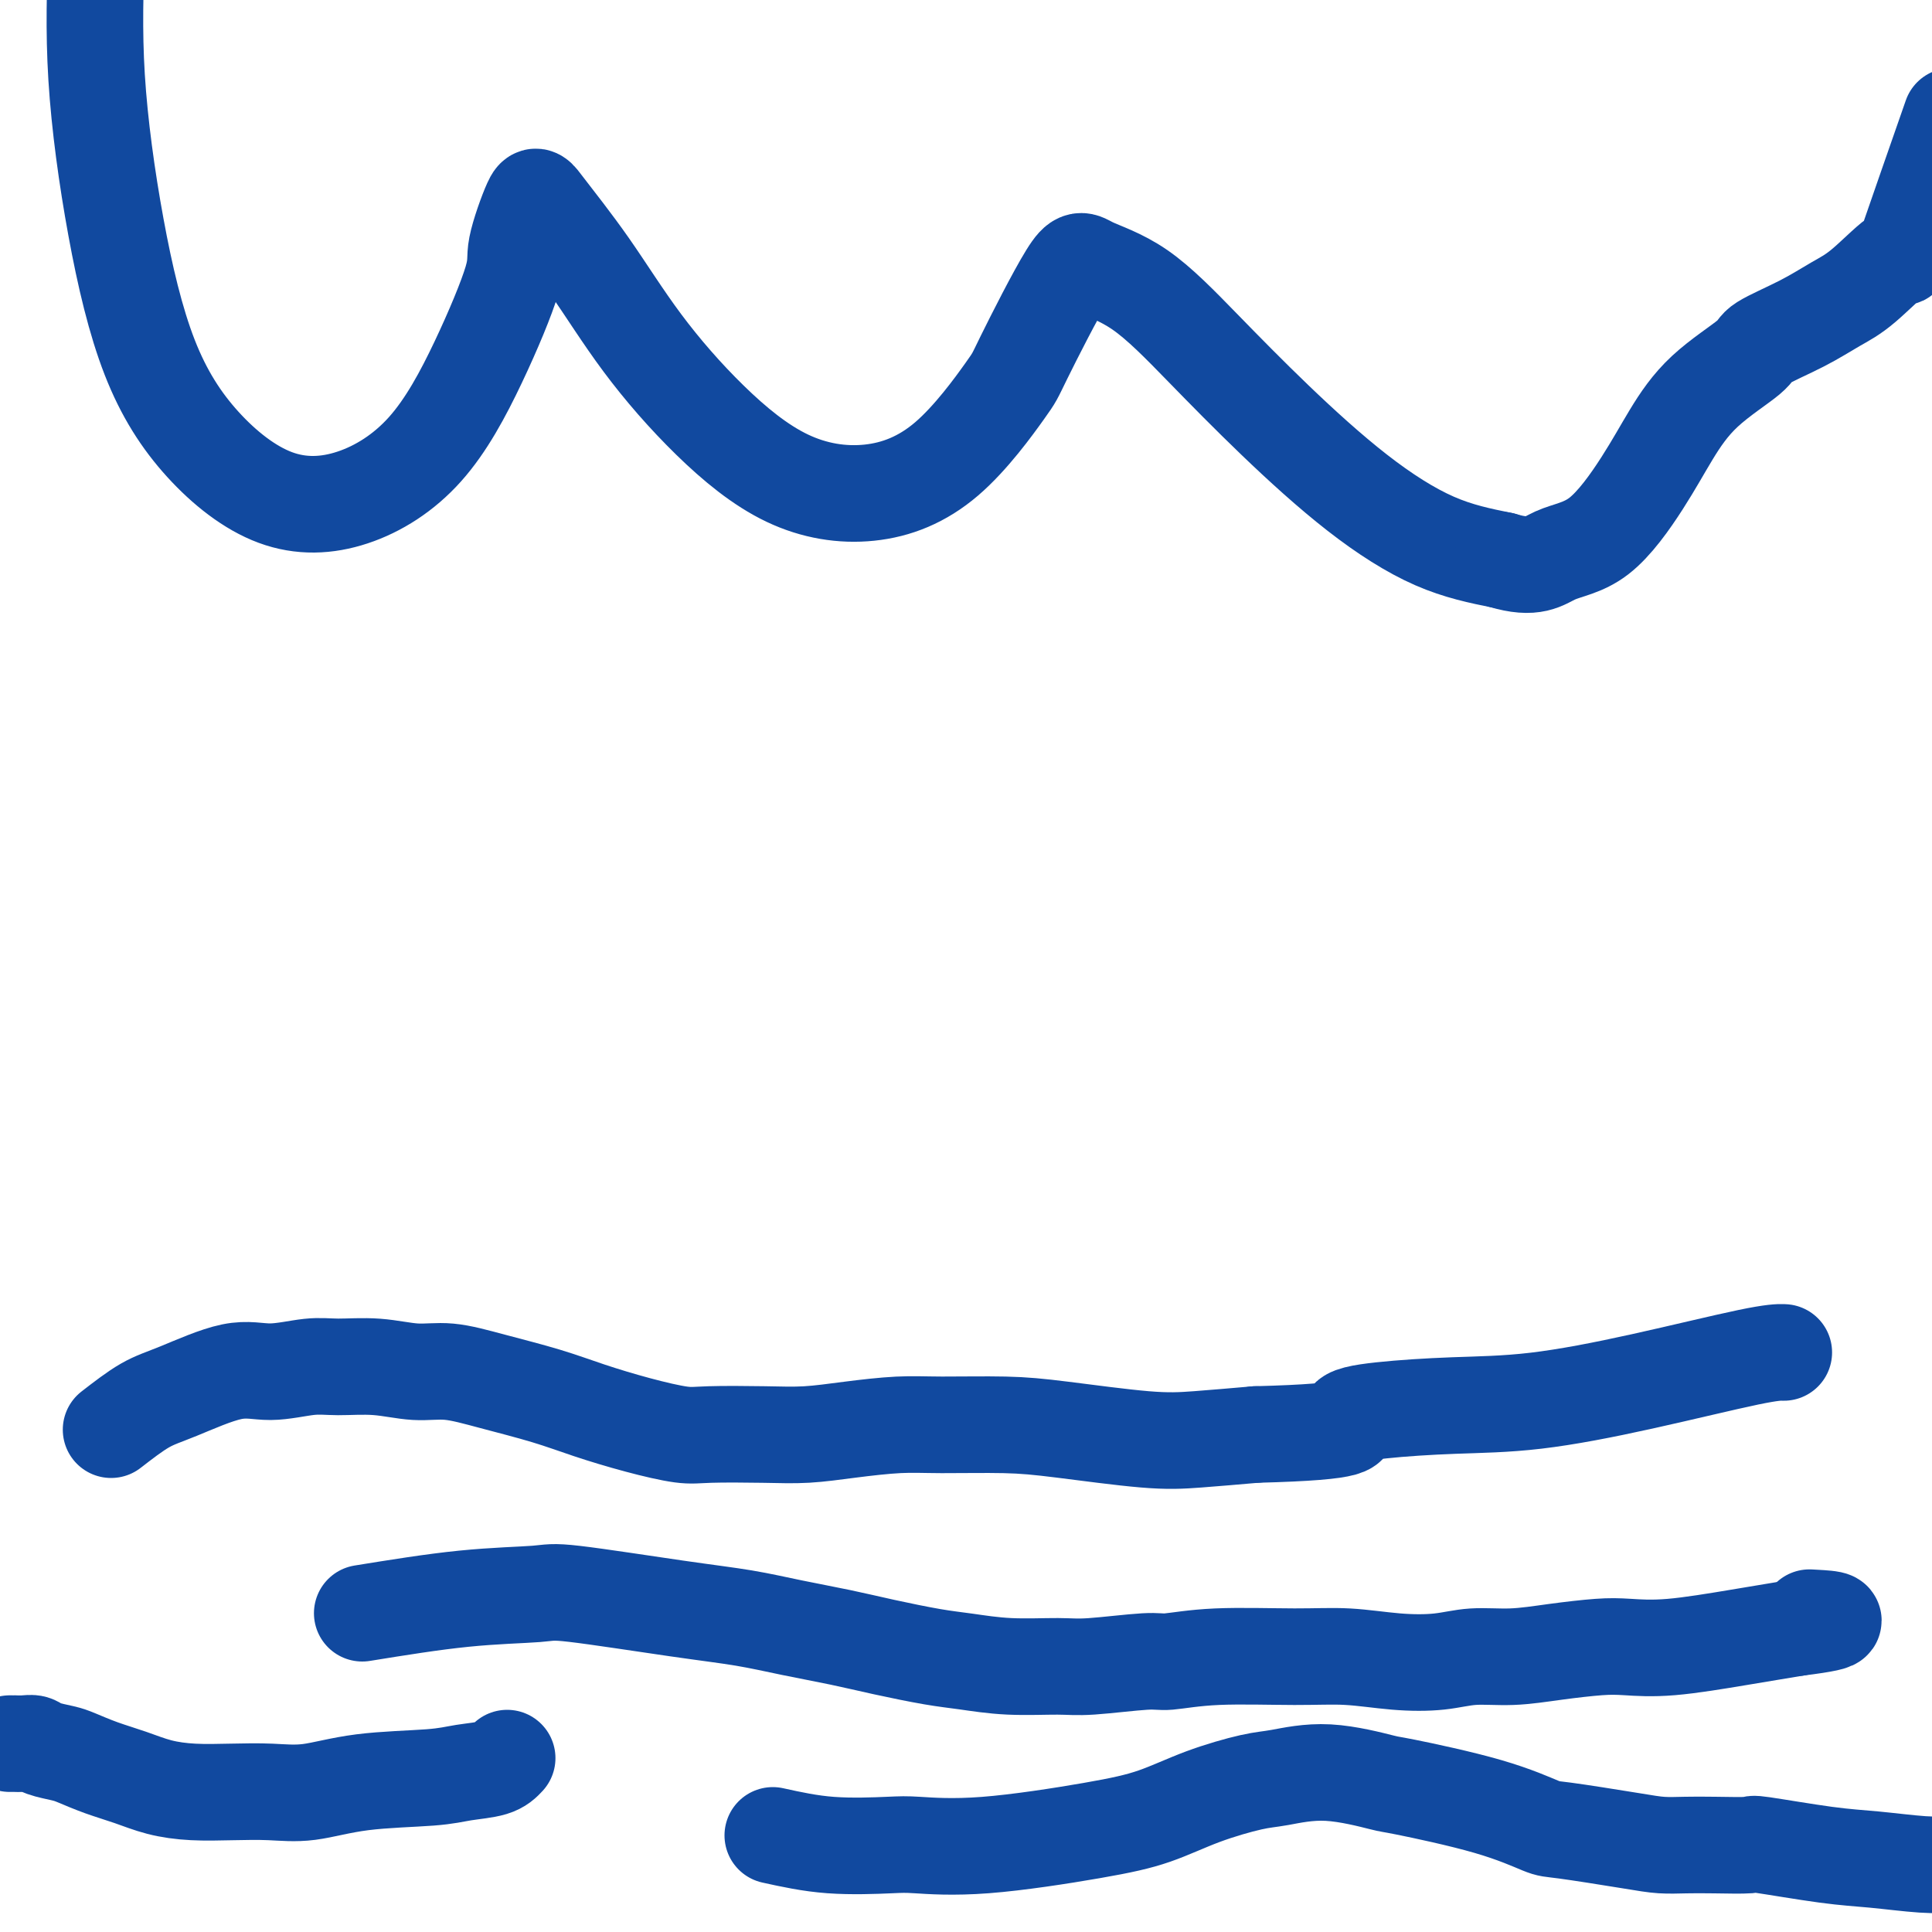
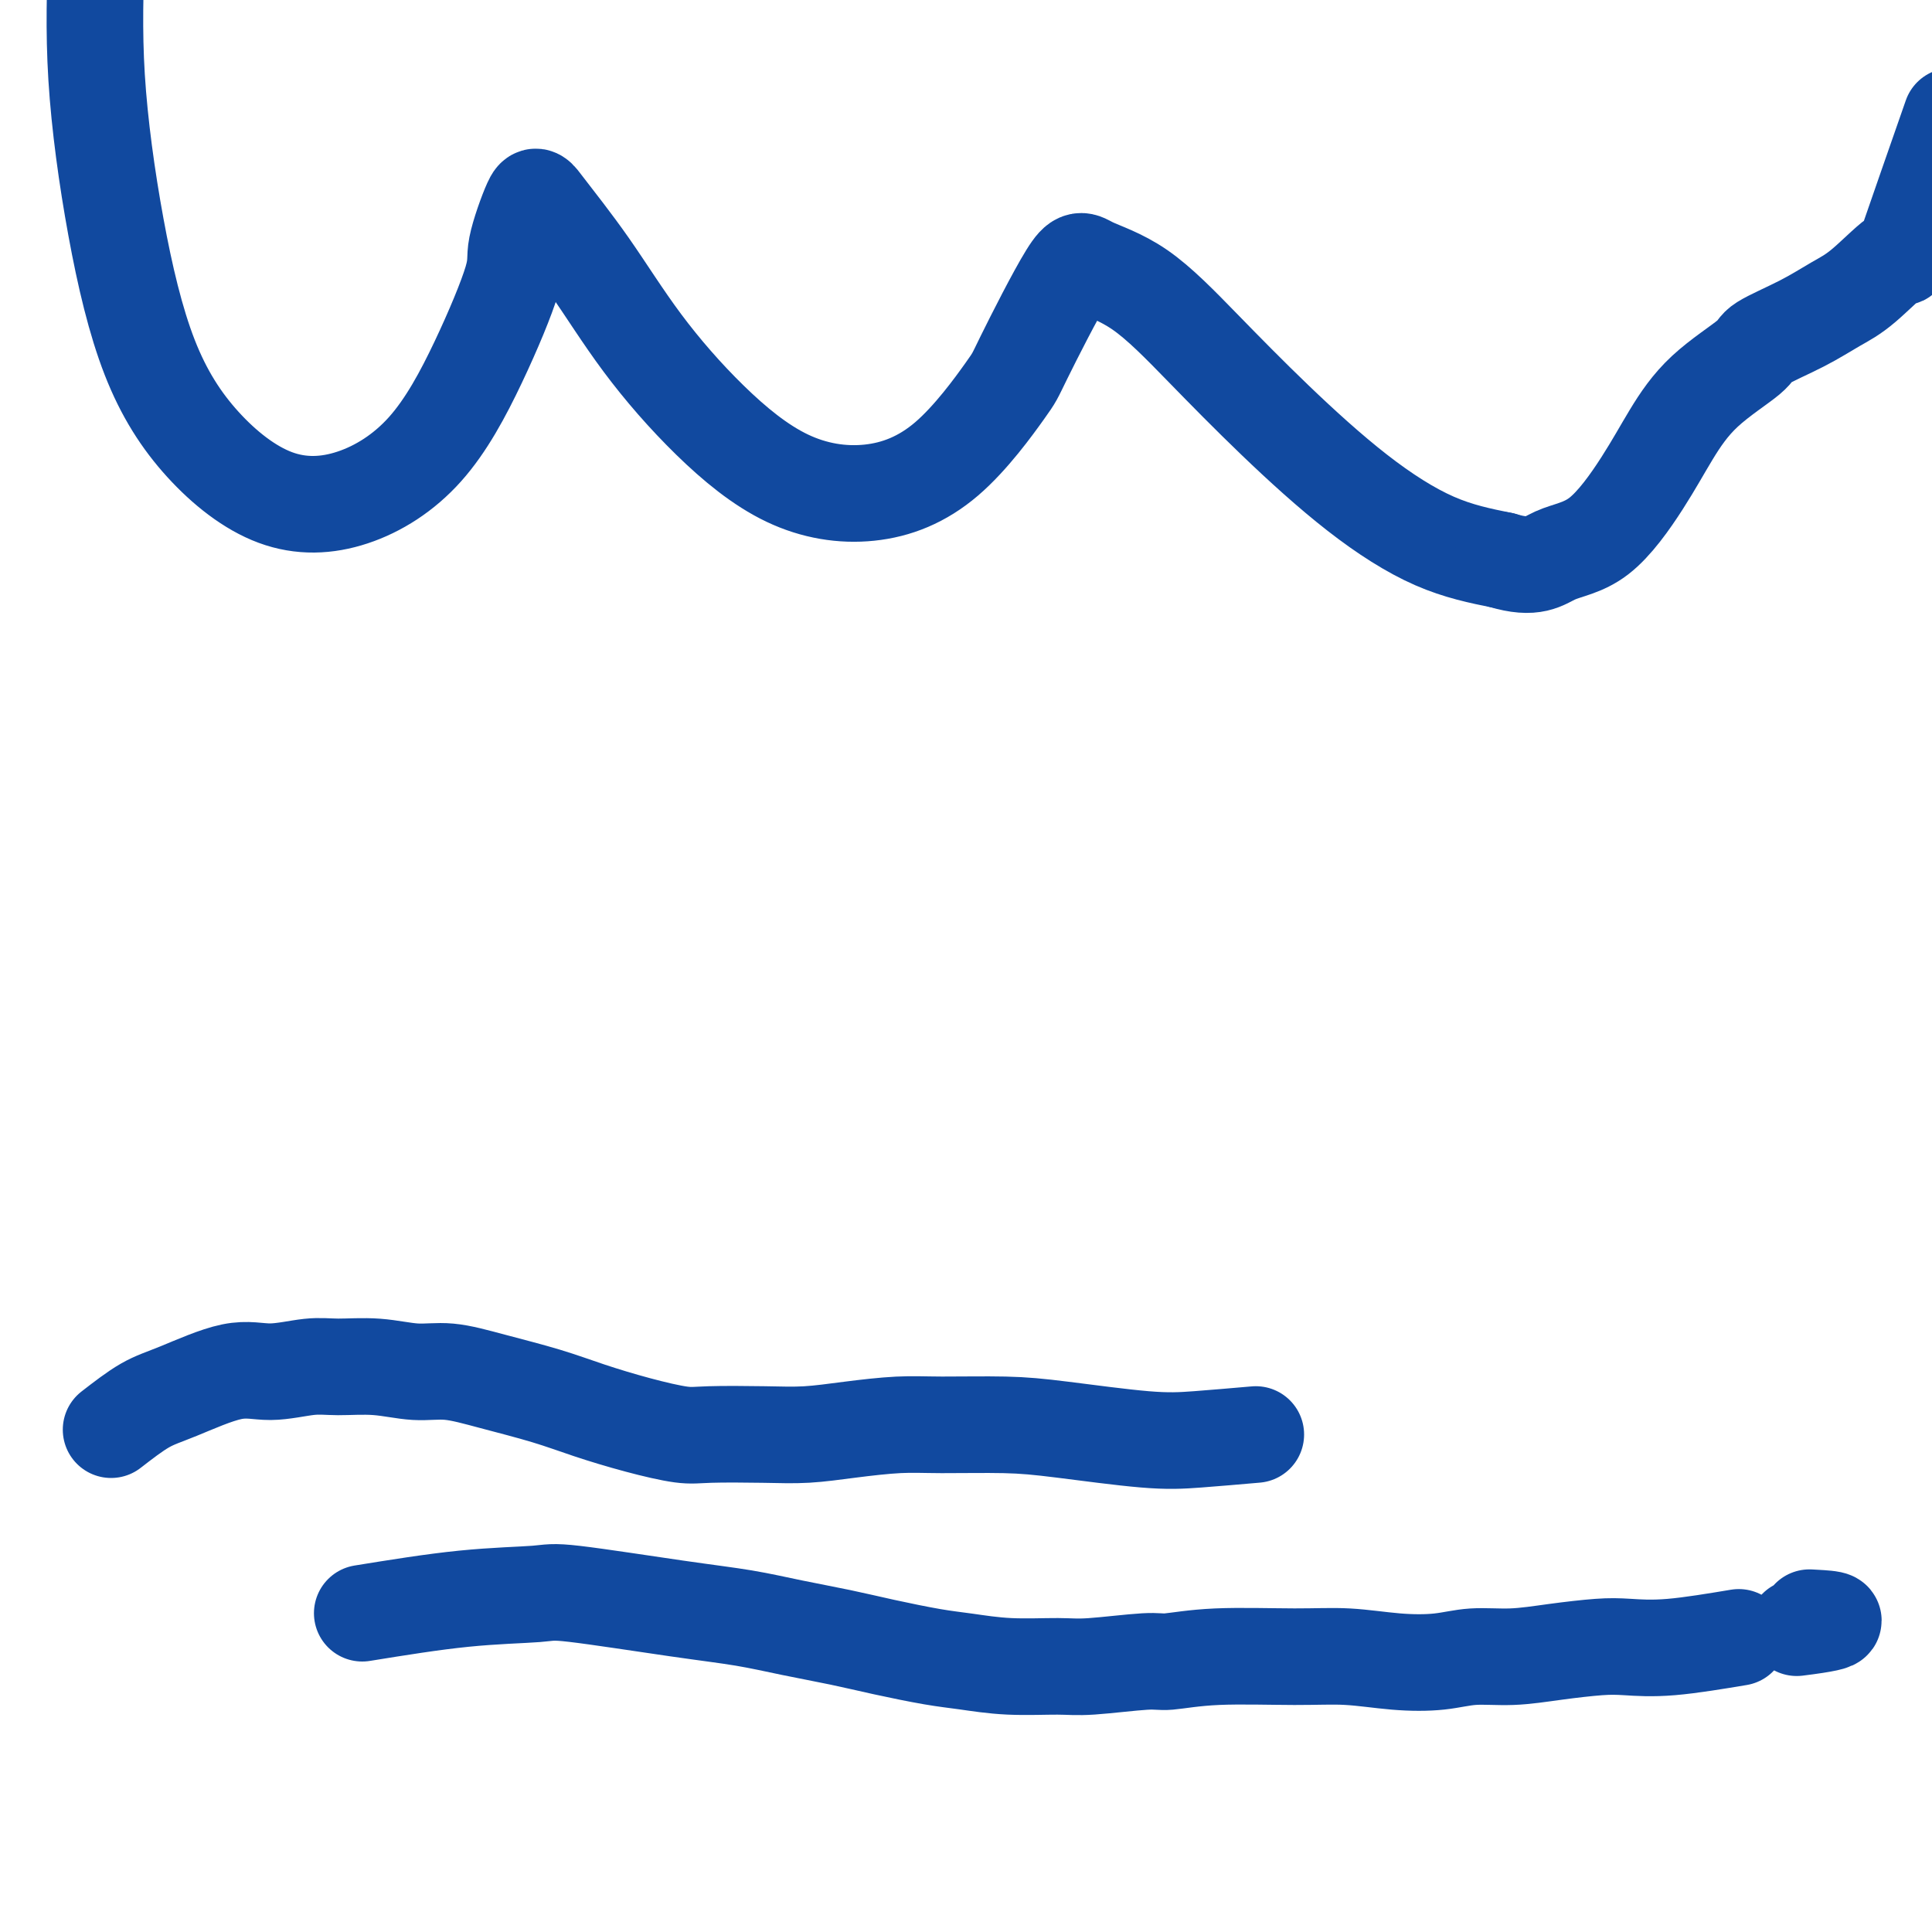
<svg xmlns="http://www.w3.org/2000/svg" viewBox="0 0 400 400" version="1.1">
  <g fill="none" stroke="#11499F" stroke-width="20" stroke-linecap="round" stroke-linejoin="round">
    <path d="M20,-11c-0.305,8.597 -0.609,17.194 0,27c0.609,9.806 2.133,20.823 4,31c1.867,10.177 4.077,19.516 7,27c2.923,7.484 6.558,13.113 11,18c4.442,4.887 9.692,9.030 15,11c5.308,1.970 10.673,1.765 16,0c5.327,-1.765 10.614,-5.090 15,-10c4.386,-4.910 7.869,-11.404 11,-18c3.131,-6.596 5.908,-13.294 7,-17c1.092,-3.706 0.498,-4.421 1,-7c0.502,-2.579 2.101,-7.021 3,-9c0.899,-1.979 1.099,-1.495 3,1c1.901,2.495 5.502,7.001 9,12c3.498,4.999 6.894,10.489 11,16c4.106,5.511 8.922,11.042 14,16c5.078,4.958 10.418,9.344 16,12c5.582,2.656 11.407,3.582 17,3c5.593,-0.582 10.952,-2.673 16,-7c5.048,-4.327 9.783,-10.891 12,-14c2.217,-3.109 1.916,-2.765 4,-7c2.084,-4.235 6.551,-13.050 9,-17c2.449,-3.950 2.878,-3.036 5,-2c2.122,1.036 5.937,2.196 10,5c4.063,2.804 8.373,7.254 13,12c4.627,4.746 9.570,9.788 15,15c5.430,5.212 11.347,10.596 17,15c5.653,4.404 11.044,7.830 16,10c4.956,2.170 9.478,3.085 14,4" />
    <path d="M311,116c6.712,2.038 8.492,0.134 11,-1c2.508,-1.134 5.745,-1.497 9,-4c3.255,-2.503 6.530,-7.144 9,-11c2.470,-3.856 4.136,-6.926 6,-10c1.864,-3.074 3.926,-6.153 7,-9c3.074,-2.847 7.161,-5.461 9,-7c1.839,-1.539 1.430,-2.004 3,-3c1.570,-0.996 5.121,-2.525 8,-4c2.879,-1.475 5.088,-2.897 7,-4c1.912,-1.103 3.526,-1.887 6,-4c2.474,-2.113 5.807,-5.556 7,-6c1.193,-0.444 0.244,2.111 2,-3c1.756,-5.111 6.216,-17.889 8,-23c1.784,-5.111 0.892,-2.556 0,0" />
    <path d="M23,296c2.449,-1.897 4.899,-3.794 7,-5c2.101,-1.206 3.854,-1.720 7,-3c3.146,-1.280 7.686,-3.325 11,-4c3.314,-0.675 5.403,0.019 8,0c2.597,-0.019 5.703,-0.753 8,-1c2.297,-0.247 3.785,-0.009 6,0c2.215,0.009 5.156,-0.213 8,0c2.844,0.213 5.589,0.861 8,1c2.411,0.139 4.486,-0.230 7,0c2.514,0.230 5.467,1.060 9,2c3.533,0.940 7.646,1.989 11,3c3.354,1.011 5.948,1.983 9,3c3.052,1.017 6.560,2.077 10,3c3.440,0.923 6.810,1.709 9,2c2.190,0.291 3.199,0.088 6,0c2.801,-0.088 7.393,-0.062 11,0c3.607,0.062 6.229,0.160 9,0c2.771,-0.160 5.690,-0.577 9,-1c3.310,-0.423 7.012,-0.852 10,-1c2.988,-0.148 5.263,-0.014 9,0c3.737,0.014 8.938,-0.090 13,0c4.062,0.090 6.986,0.375 12,1c5.014,0.625 12.119,1.591 17,2c4.881,0.409 7.537,0.260 11,0c3.463,-0.260 7.731,-0.630 12,-1" />
-     <path d="M260,297c22.477,-0.573 19.170,-2.006 19,-3c-0.170,-0.994 2.796,-1.548 7,-2c4.204,-0.452 9.645,-0.801 15,-1c5.355,-0.199 10.623,-0.250 17,-1c6.377,-0.750 13.864,-2.201 22,-4c8.136,-1.799 16.921,-3.946 22,-5c5.079,-1.054 6.451,-1.015 7,-1c0.549,0.015 0.274,0.008 0,0" />
-     <path d="M75,334c7.275,-1.176 14.550,-2.351 21,-3c6.450,-0.649 12.076,-0.770 15,-1c2.924,-0.230 3.147,-0.567 8,0c4.853,0.567 14.337,2.038 21,3c6.663,0.962 10.504,1.413 14,2c3.496,0.587 6.648,1.309 10,2c3.352,0.691 6.905,1.352 10,2c3.095,0.648 5.731,1.284 9,2c3.269,0.716 7.172,1.514 10,2c2.828,0.486 4.582,0.662 7,1c2.418,0.338 5.500,0.838 9,1c3.500,0.162 7.417,-0.013 10,0c2.583,0.013 3.832,0.214 7,0c3.168,-0.214 8.254,-0.843 11,-1c2.746,-0.157 3.151,0.158 5,0c1.849,-0.158 5.143,-0.787 10,-1c4.857,-0.213 11.275,-0.008 16,0c4.725,0.008 7.755,-0.179 11,0c3.245,0.179 6.706,0.725 10,1c3.294,0.275 6.421,0.280 9,0c2.579,-0.280 4.609,-0.846 7,-1c2.391,-0.154 5.143,0.104 8,0c2.857,-0.104 5.820,-0.570 9,-1c3.180,-0.430 6.576,-0.825 9,-1c2.424,-0.175 3.877,-0.129 6,0c2.123,0.129 4.918,0.343 9,0c4.082,-0.343 9.452,-1.241 14,-2c4.548,-0.759 8.274,-1.380 12,-2" />
+     <path d="M75,334c7.275,-1.176 14.550,-2.351 21,-3c6.450,-0.649 12.076,-0.770 15,-1c2.924,-0.230 3.147,-0.567 8,0c4.853,0.567 14.337,2.038 21,3c6.663,0.962 10.504,1.413 14,2c3.496,0.587 6.648,1.309 10,2c3.352,0.691 6.905,1.352 10,2c3.095,0.648 5.731,1.284 9,2c3.269,0.716 7.172,1.514 10,2c2.828,0.486 4.582,0.662 7,1c2.418,0.338 5.500,0.838 9,1c3.500,0.162 7.417,-0.013 10,0c2.583,0.013 3.832,0.214 7,0c3.168,-0.214 8.254,-0.843 11,-1c2.746,-0.157 3.151,0.158 5,0c1.849,-0.158 5.143,-0.787 10,-1c4.857,-0.213 11.275,-0.008 16,0c4.725,0.008 7.755,-0.179 11,0c3.245,0.179 6.706,0.725 10,1c3.294,0.275 6.421,0.280 9,0c2.579,-0.280 4.609,-0.846 7,-1c2.391,-0.154 5.143,0.104 8,0c2.857,-0.104 5.820,-0.570 9,-1c3.180,-0.430 6.576,-0.825 9,-1c2.424,-0.175 3.877,-0.129 6,0c2.123,0.129 4.918,0.343 9,0c4.082,-0.343 9.452,-1.241 14,-2" />
    <path d="M372,337c12.400,-1.533 6.400,-1.867 4,-2c-2.400,-0.133 -1.200,-0.067 0,0" />
-     <path d="M160,380c3.823,0.840 7.645,1.680 12,2c4.355,0.320 9.242,0.120 12,0c2.758,-0.120 3.387,-0.160 6,0c2.613,0.160 7.210,0.519 14,0c6.790,-0.519 15.775,-1.917 22,-3c6.225,-1.083 9.691,-1.851 13,-3c3.309,-1.149 6.460,-2.679 10,-4c3.540,-1.321 7.467,-2.434 10,-3c2.533,-0.566 3.671,-0.585 6,-1c2.329,-0.415 5.850,-1.225 10,-1c4.150,0.225 8.930,1.484 11,2c2.070,0.516 1.431,0.288 5,1c3.569,0.712 11.346,2.362 17,4c5.654,1.638 9.186,3.262 11,4c1.814,0.738 1.909,0.590 5,1c3.091,0.410 9.176,1.378 13,2c3.824,0.622 5.385,0.897 7,1c1.615,0.103 3.283,0.034 5,0c1.717,-0.034 3.483,-0.035 6,0c2.517,0.035 5.786,0.104 7,0c1.214,-0.104 0.375,-0.382 3,0c2.625,0.382 8.714,1.423 13,2c4.286,0.577 6.767,0.691 10,1c3.233,0.309 7.217,0.814 10,1c2.783,0.186 4.367,0.053 5,0c0.633,-0.053 0.317,-0.027 0,0" />
-     <path d="M105,364c-0.707,0.759 -1.415,1.517 -3,2c-1.585,0.483 -4.049,0.690 -6,1c-1.951,0.310 -3.390,0.724 -7,1c-3.610,0.276 -9.390,0.414 -14,1c-4.610,0.586 -8.048,1.619 -11,2c-2.952,0.381 -5.418,0.110 -8,0c-2.582,-0.110 -5.281,-0.060 -8,0c-2.719,0.060 -5.460,0.128 -8,0c-2.540,-0.128 -4.881,-0.454 -7,-1c-2.119,-0.546 -4.017,-1.312 -6,-2c-1.983,-0.688 -4.050,-1.298 -6,-2c-1.950,-0.702 -3.782,-1.494 -5,-2c-1.218,-0.506 -1.823,-0.724 -3,-1c-1.177,-0.276 -2.927,-0.610 -4,-1c-1.073,-0.390 -1.468,-0.837 -2,-1c-0.532,-0.163 -1.201,-0.044 -2,0c-0.799,0.044 -1.730,0.012 -2,0c-0.270,-0.012 0.120,-0.003 0,0c-0.120,0.003 -0.748,0.001 -1,0c-0.252,-0.001 -0.126,-0.000 0,0" />
  </g>
</svg>